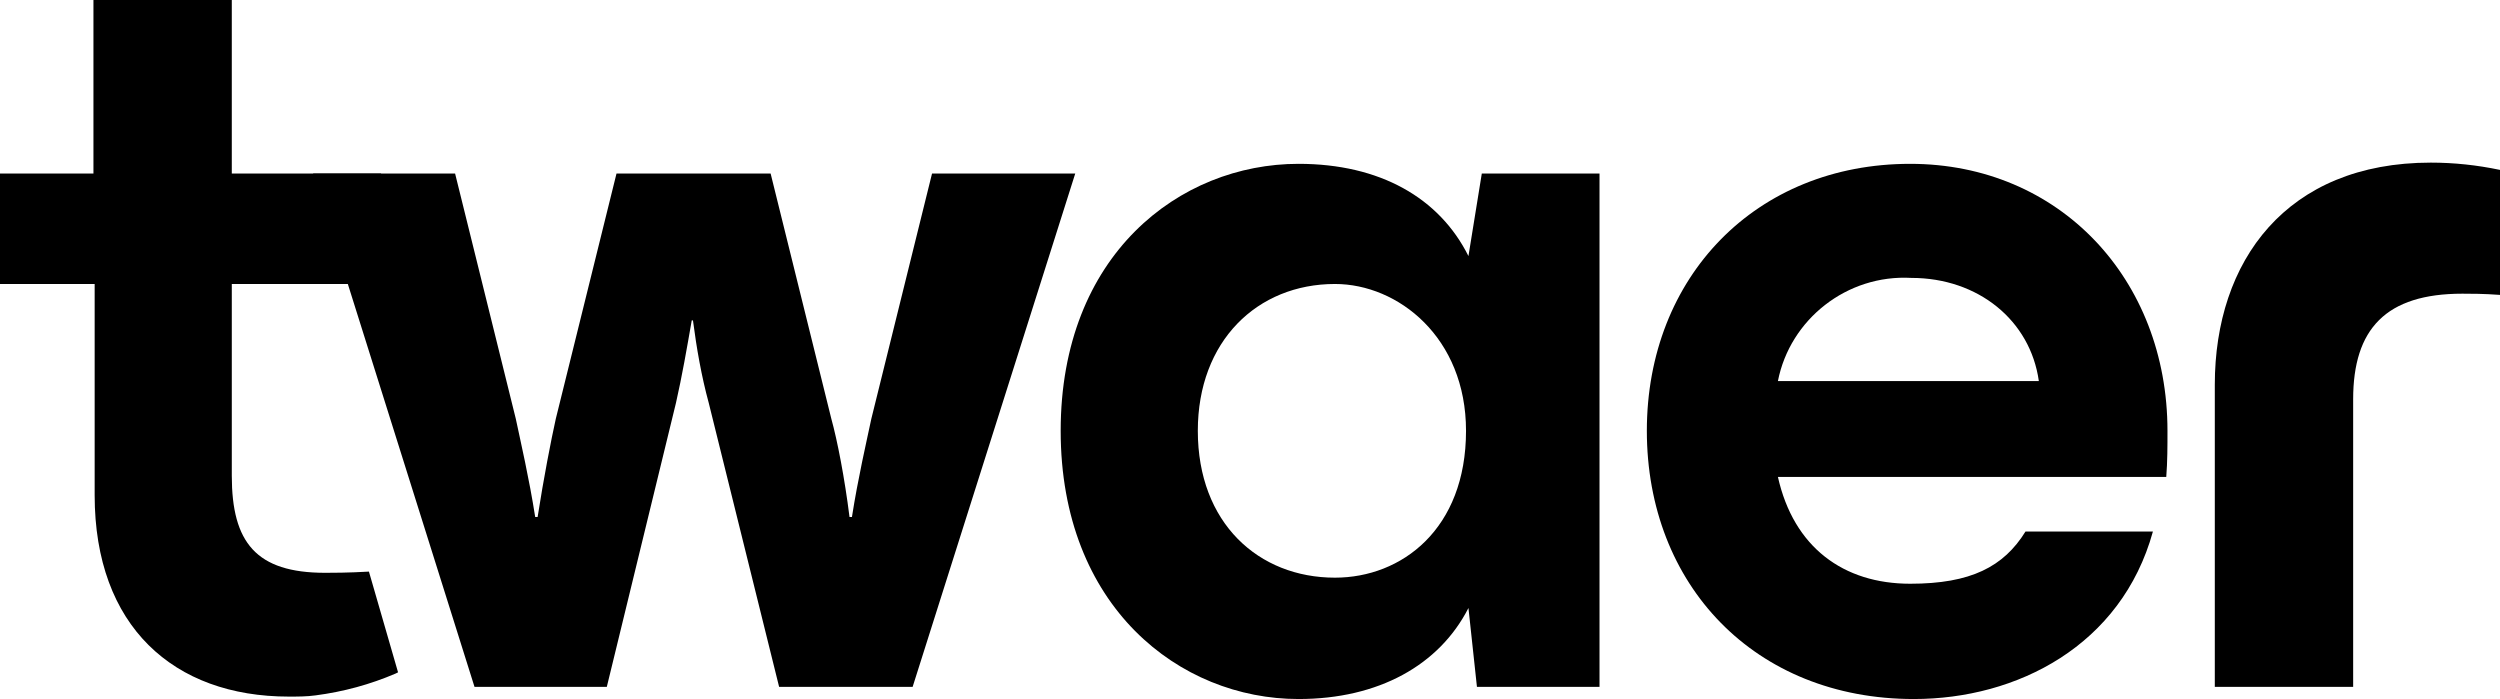
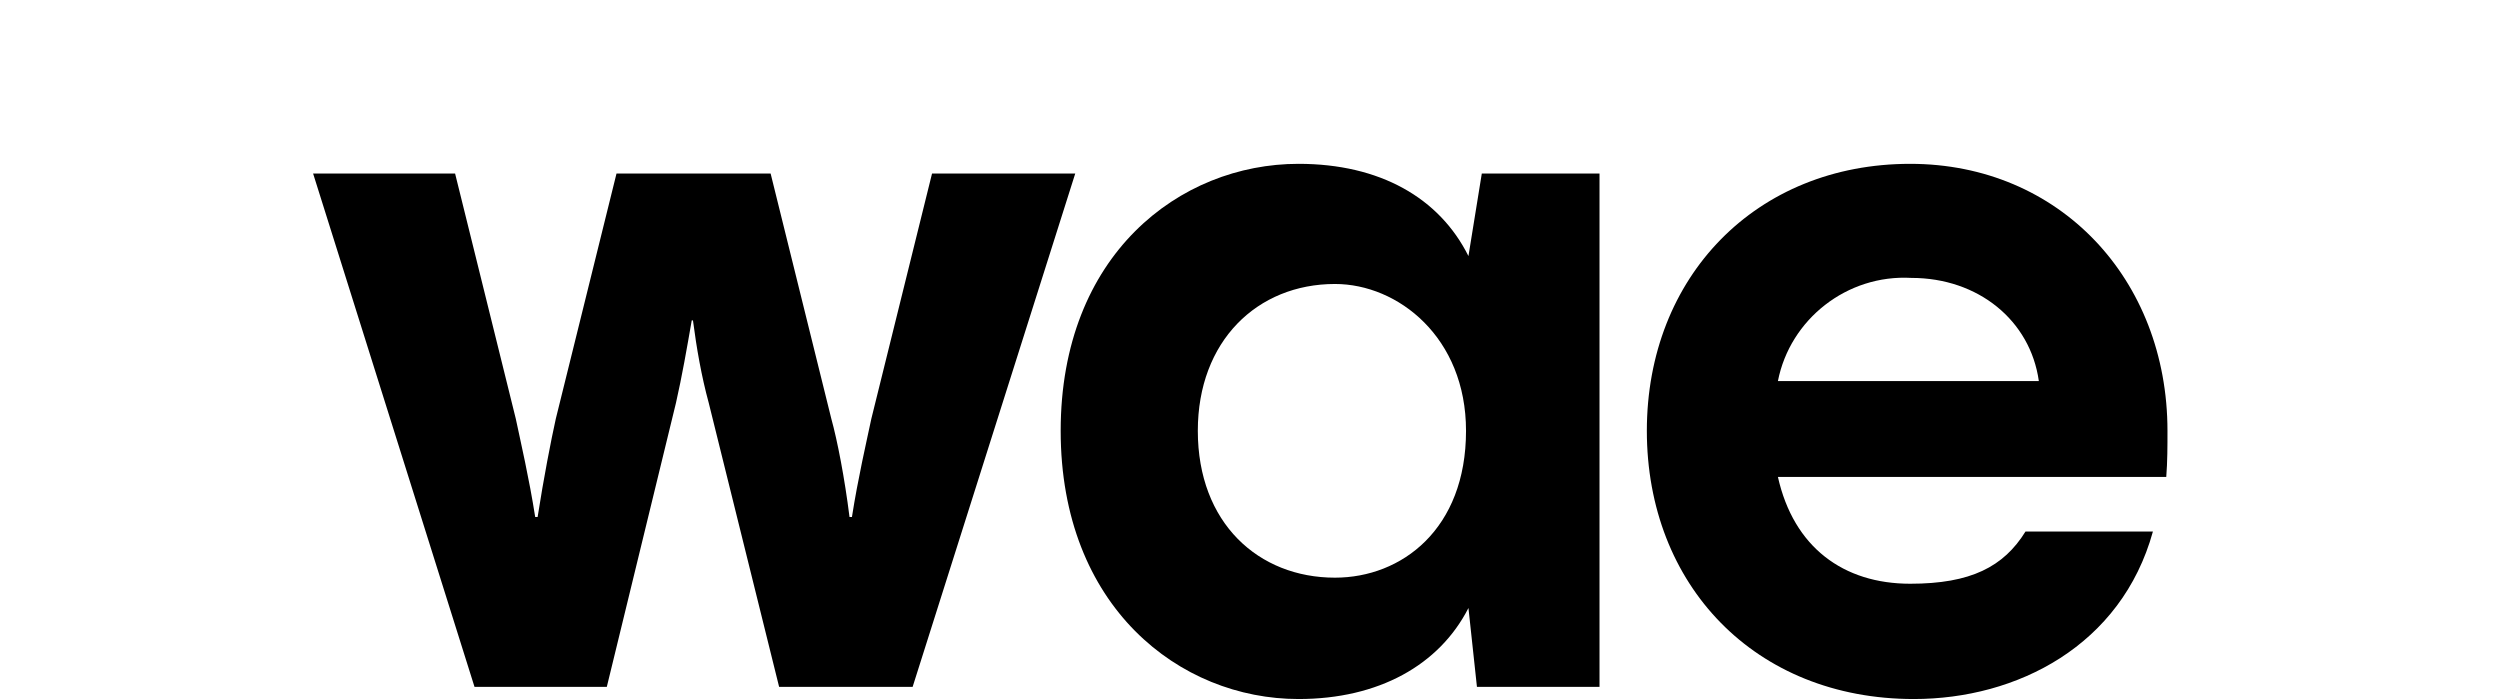
<svg xmlns="http://www.w3.org/2000/svg" version="1.1" id="Layer_1" x="0px" y="0px" viewBox="0 0 206 57.6" style="enable-background:new 0 0 206 57.6;" xml:space="preserve">
-   <path d="M31.4,23.4H19.1v15.8c0,5.5,2,8,7.7,8c0.5,0,1.9,0,3.6-0.1l2.4,8.3l-0.2,0.1c-2.1,0.9-4.3,1.5-6.6,1.8 c-0.7,0.1-1.5,0.1-2.2,0.1c-9.5,0-16-5.8-16-16.6V23.4H0v-9.1h7.7V0h11.4v14.3h12.3V23.4z" />
  <path d="M39.1,56.6L25.8,14.3h11.7l5,20.2c0.4,1.9,1.1,4.9,1.6,8.1h0.2c0.5-3.2,1.1-6.3,1.5-8.1l5-20.2h12.7l5,20.2 c0.5,1.8,1.1,4.9,1.5,8.1h0.2c0.5-3.2,1.2-6.2,1.6-8.1l5-20.2h11.8L75.2,56.6h-11l-5.8-23.4c-0.6-2.2-1-4.5-1.3-6.8H57 c-0.4,2.3-0.8,4.6-1.3,6.8L50,56.6H39.1z" />
  <path d="M122.1,14.3h9.7v42.3h-10.1l-0.7-6.5c-2.4,4.7-7.4,7.5-14,7.5c-9.8,0-19.6-7.6-19.6-22.1s9.8-22,19.6-22 c6.7,0,11.6,2.8,14,7.6L122.1,14.3z M120.8,35.5c0-7.7-5.6-12.1-10.8-12.1c-6.4,0-11.3,4.7-11.3,12.1c0,7.6,5,12.1,11.3,12.1 C115.5,47.6,120.8,43.6,120.8,35.5L120.8,35.5z" />
  <path d="M178.5,39.3h-32c1.3,5.8,5.4,8.8,10.9,8.8c5,0,7.7-1.4,9.5-4.3h10.5c-2.6,9.4-11.2,13.8-19.7,13.8c-13.1,0-22-9.4-22-22.1 s9-22,21.7-22c12.3,0,21.2,9.5,21.2,22C178.6,36.8,178.6,38,178.5,39.3z M146.5,31.4H168c-0.7-5-5-8.5-10.5-8.5 C152.2,22.6,147.5,26.3,146.5,31.4L146.5,31.4z" />
-   <path d="M182.5,56.6V31.7c0-10.2,5.9-18.3,17.8-18.3c1.9,0,3.8,0.2,5.7,0.6v10.3c-1.3-0.1-2.5-0.1-3.1-0.1c-6.3,0-9,2.9-9,8.7v23.7 L182.5,56.6z" />
</svg>